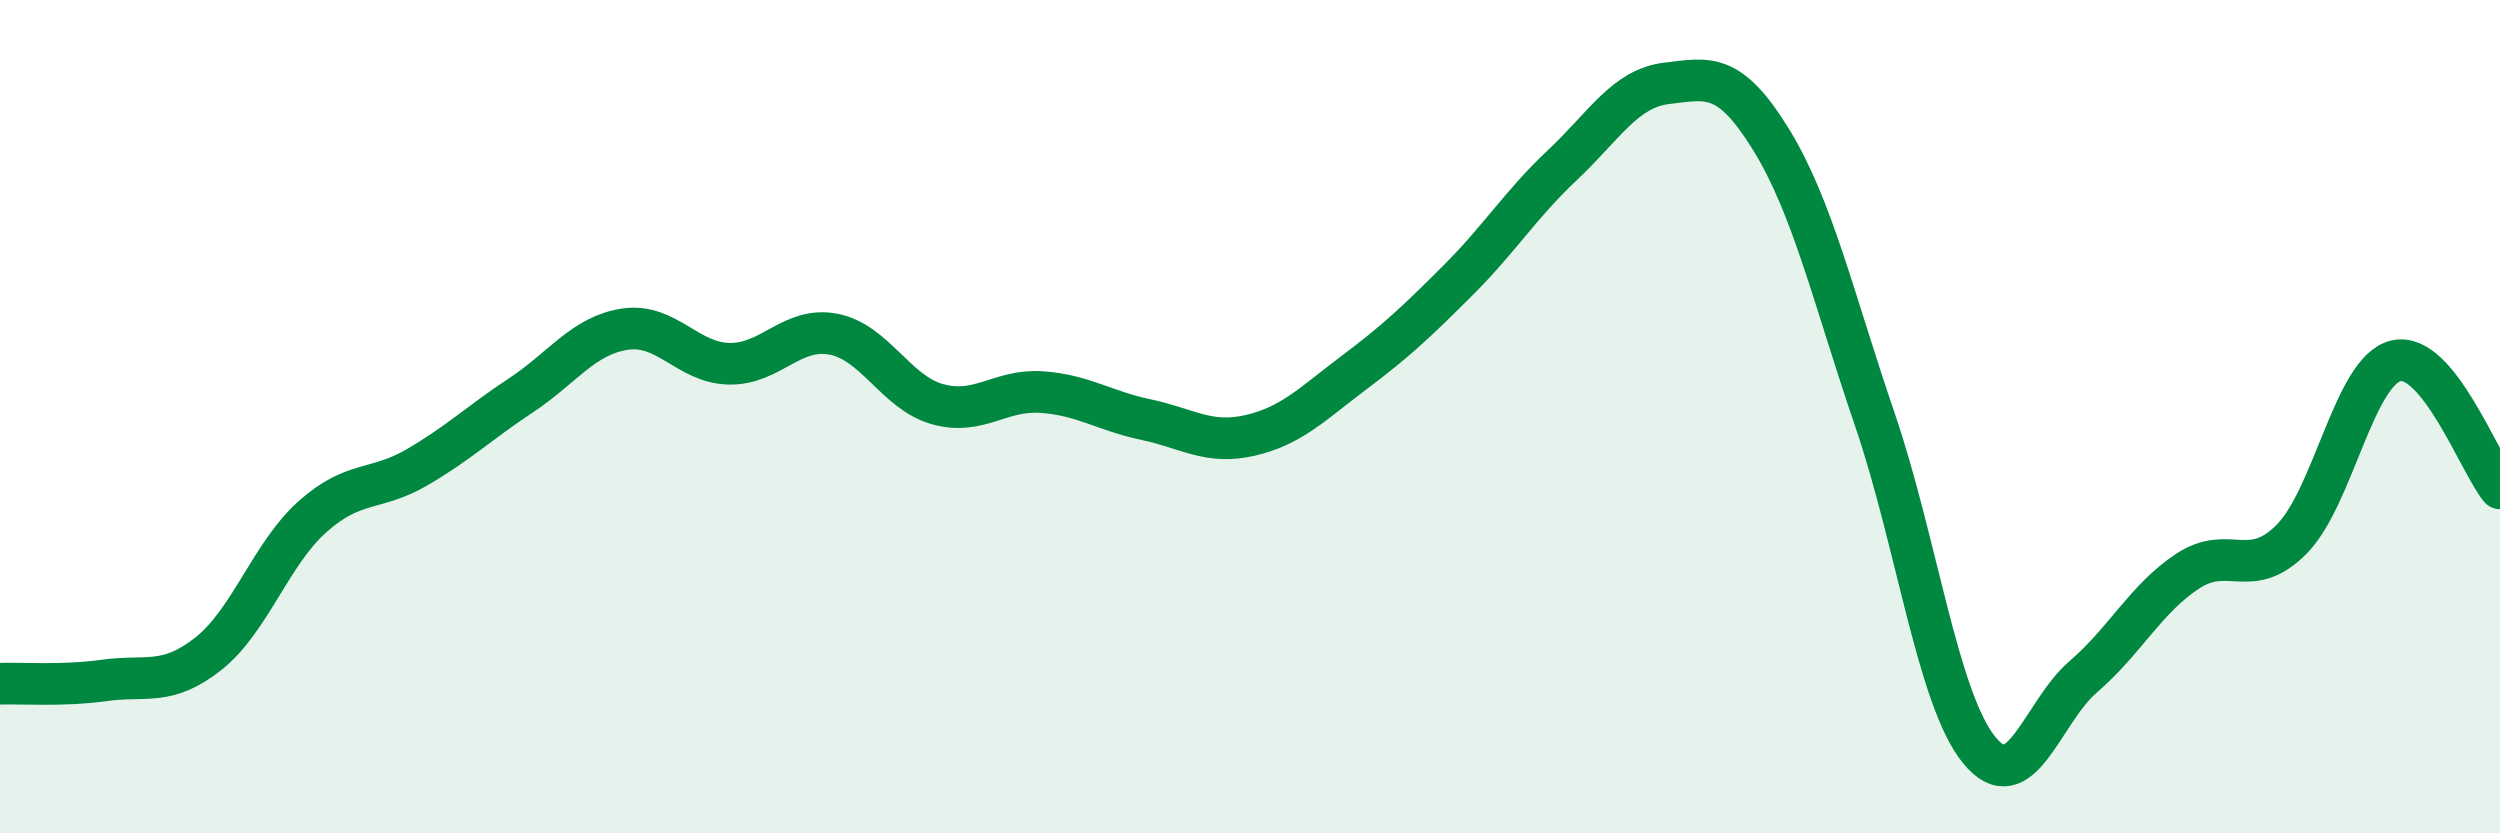
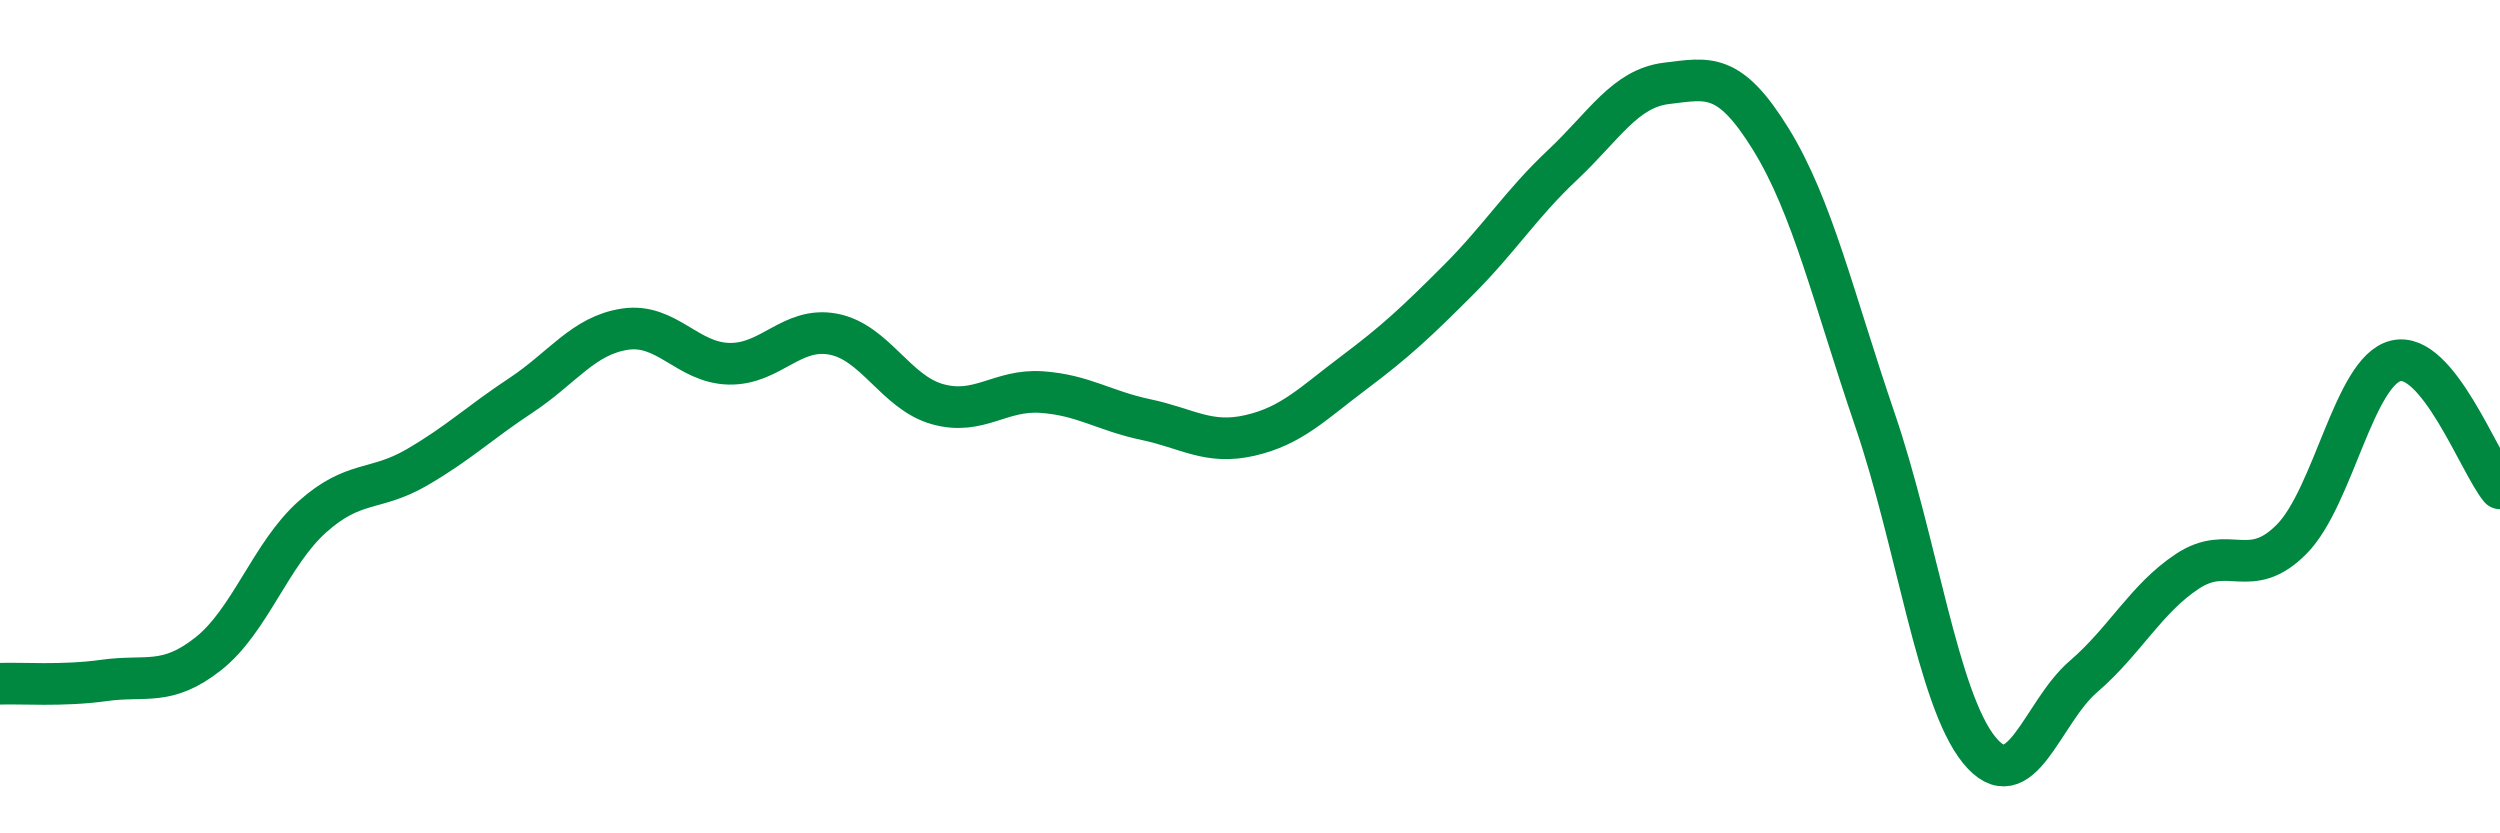
<svg xmlns="http://www.w3.org/2000/svg" width="60" height="20" viewBox="0 0 60 20">
-   <path d="M 0,16.41 C 0.5,16.39 1.5,16.47 2.5,16.33 C 3.5,16.19 4,16.48 5,15.69 C 6,14.9 6.5,13.29 7.5,12.4 C 8.5,11.51 9,11.8 10,11.22 C 11,10.64 11.5,10.15 12.5,9.49 C 13.5,8.83 14,8.05 15,7.9 C 16,7.75 16.5,8.71 17.5,8.73 C 18.5,8.75 19,7.83 20,8.02 C 21,8.21 21.5,9.42 22.5,9.7 C 23.5,9.98 24,9.34 25,9.41 C 26,9.48 26.5,9.86 27.5,10.07 C 28.5,10.28 29,10.68 30,10.45 C 31,10.22 31.5,9.69 32.5,8.94 C 33.5,8.19 34,7.72 35,6.72 C 36,5.72 36.5,4.9 37.5,3.96 C 38.5,3.02 39,2.12 40,2 C 41,1.88 41.5,1.72 42.5,3.34 C 43.5,4.96 44,7.15 45,10.08 C 46,13.01 46.5,16.77 47.5,18 C 48.5,19.23 49,17.1 50,16.24 C 51,15.38 51.5,14.37 52.5,13.71 C 53.5,13.05 54,13.95 55,12.94 C 56,11.93 56.5,8.9 57.5,8.66 C 58.5,8.42 59.5,11.11 60,11.72L60 20L0 20Z" fill="#008740" opacity="0.1" stroke-linecap="round" stroke-linejoin="round" />
  <path d="M 0,16.41 C 0.5,16.39 1.5,16.47 2.5,16.33 C 3.5,16.19 4,16.48 5,15.69 C 6,14.9 6.5,13.29 7.5,12.4 C 8.5,11.51 9,11.8 10,11.22 C 11,10.64 11.5,10.15 12.5,9.49 C 13.5,8.83 14,8.05 15,7.9 C 16,7.75 16.5,8.71 17.5,8.73 C 18.5,8.75 19,7.83 20,8.02 C 21,8.21 21.5,9.42 22.5,9.7 C 23.5,9.98 24,9.34 25,9.41 C 26,9.48 26.5,9.86 27.5,10.07 C 28.5,10.28 29,10.68 30,10.45 C 31,10.22 31.5,9.69 32.5,8.94 C 33.5,8.19 34,7.72 35,6.72 C 36,5.72 36.5,4.9 37.5,3.96 C 38.5,3.02 39,2.12 40,2 C 41,1.88 41.5,1.72 42.5,3.34 C 43.5,4.96 44,7.15 45,10.08 C 46,13.01 46.5,16.77 47.5,18 C 48.5,19.23 49,17.1 50,16.24 C 51,15.38 51.5,14.37 52.5,13.71 C 53.5,13.05 54,13.95 55,12.94 C 56,11.93 56.5,8.9 57.5,8.66 C 58.5,8.42 59.5,11.11 60,11.72" stroke="#008740" stroke-width="1" fill="none" stroke-linecap="round" stroke-linejoin="round" />
</svg>